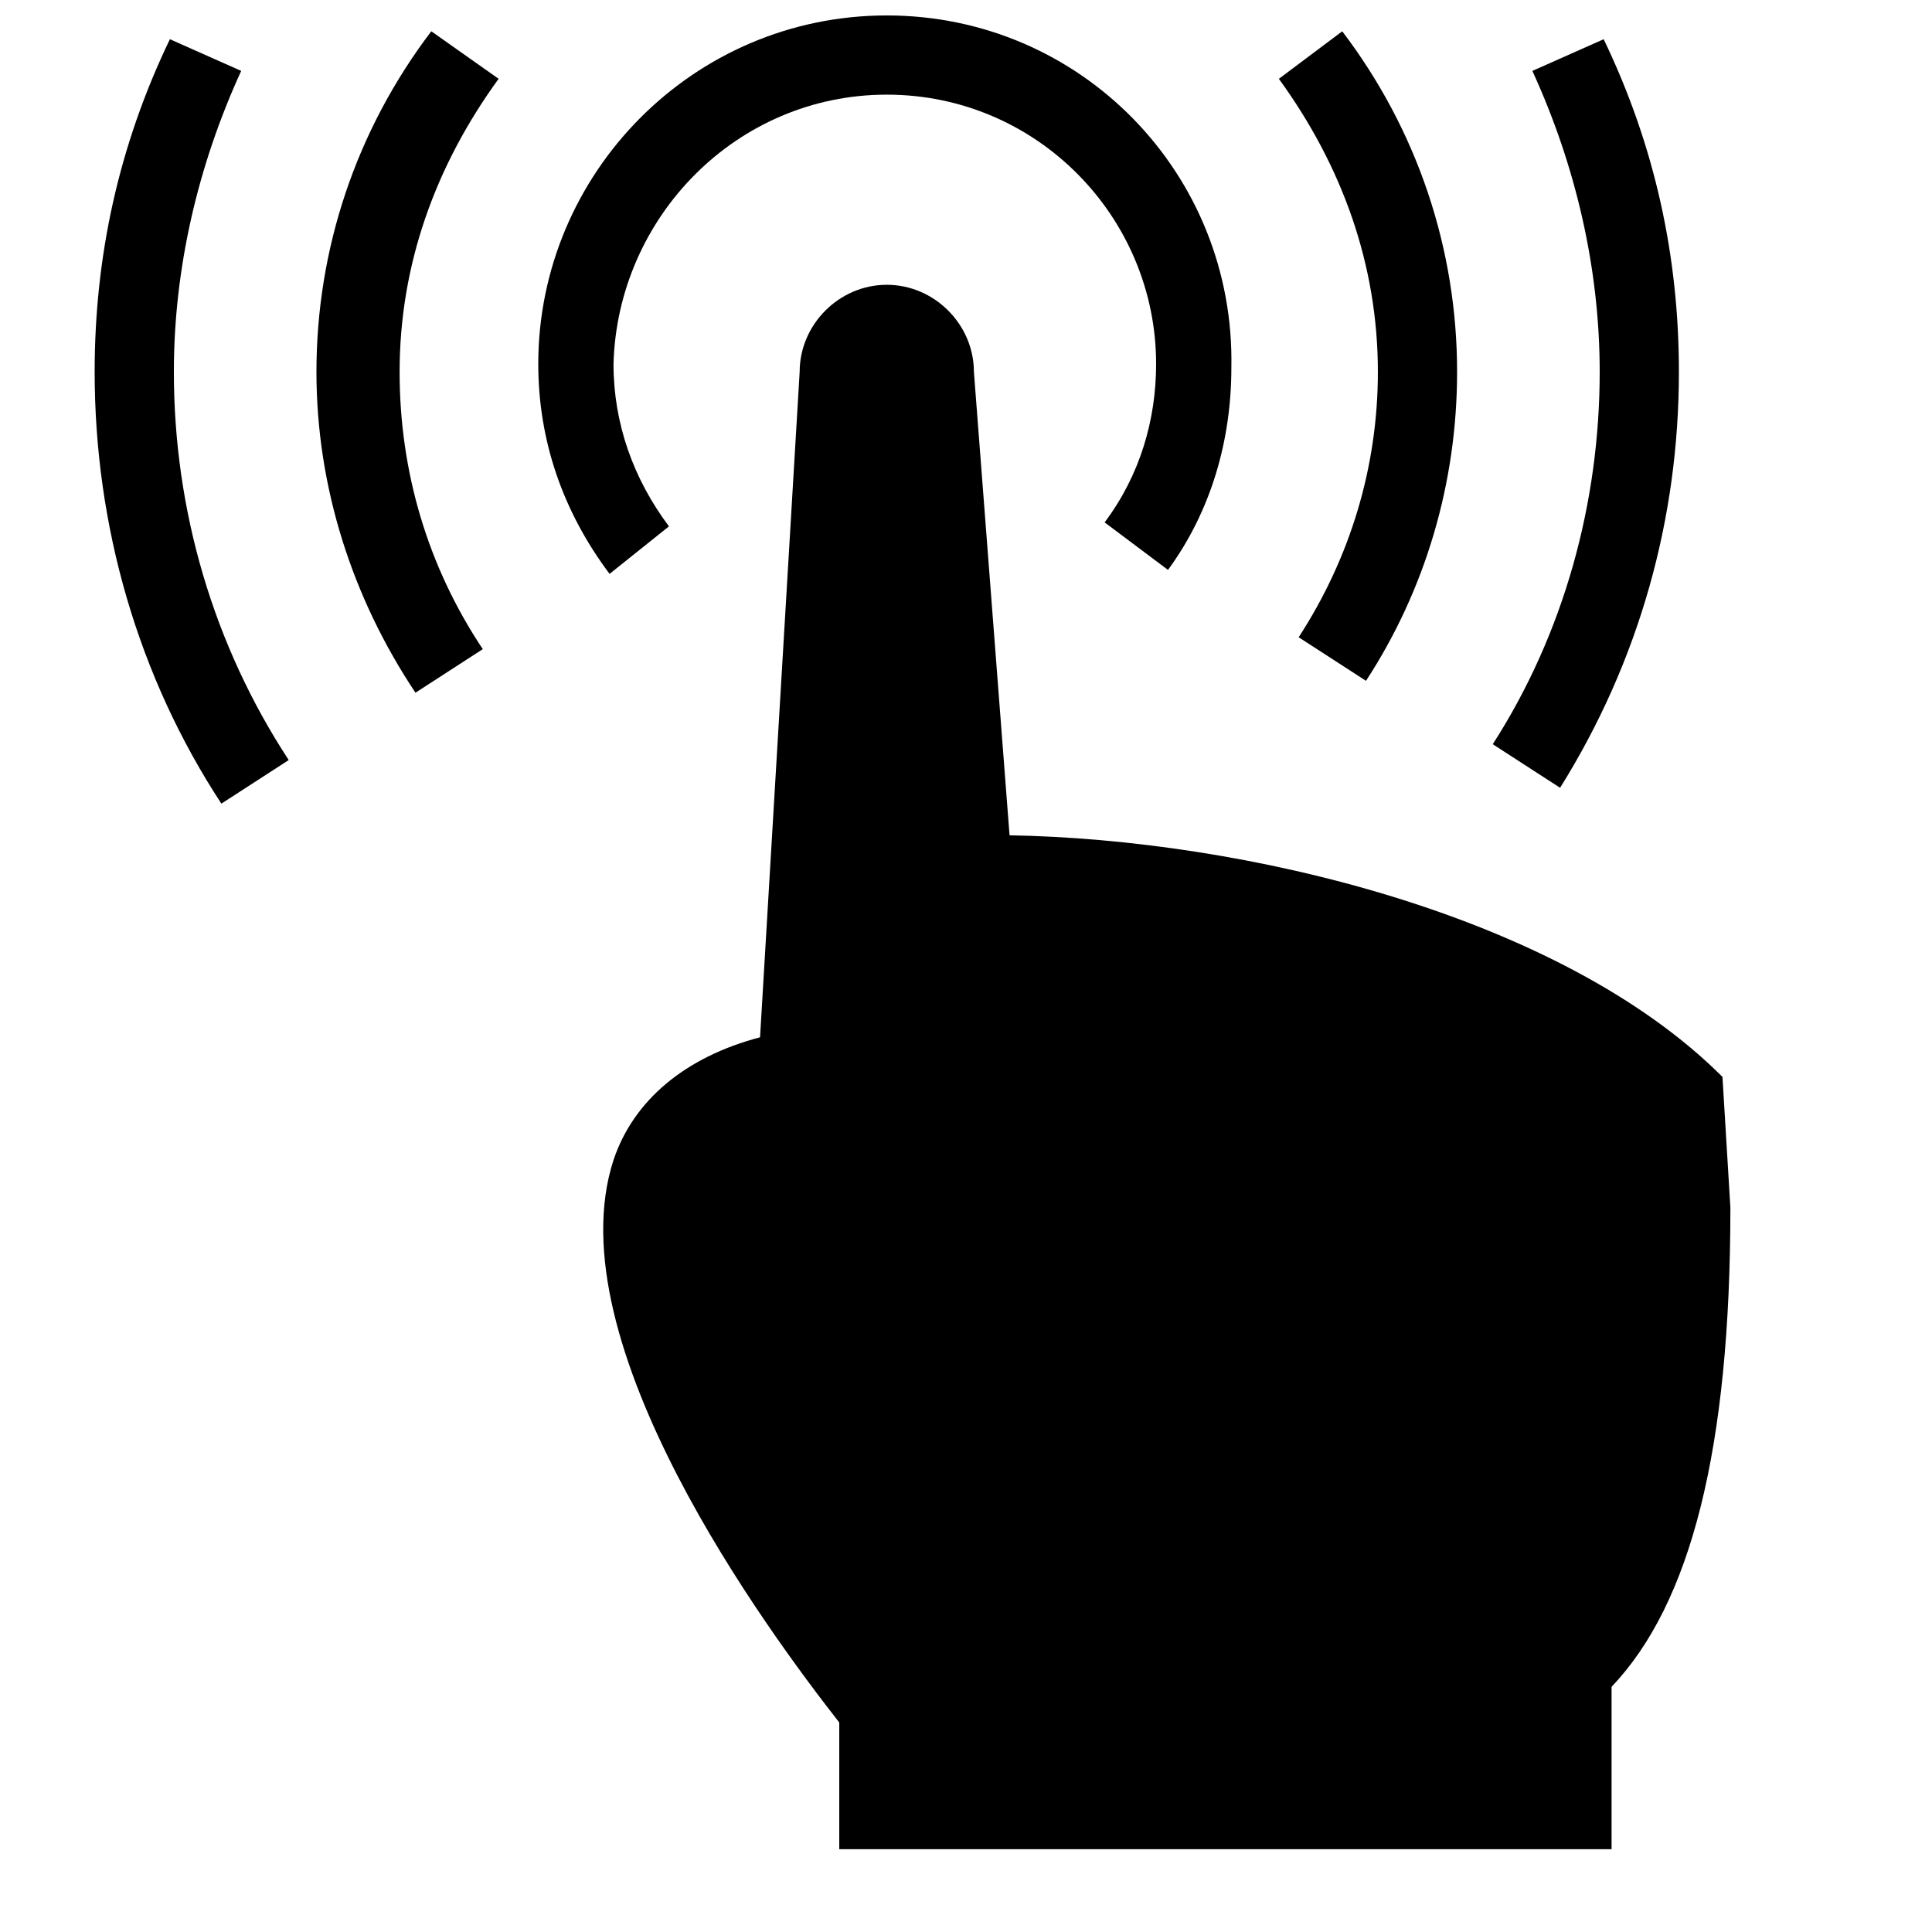
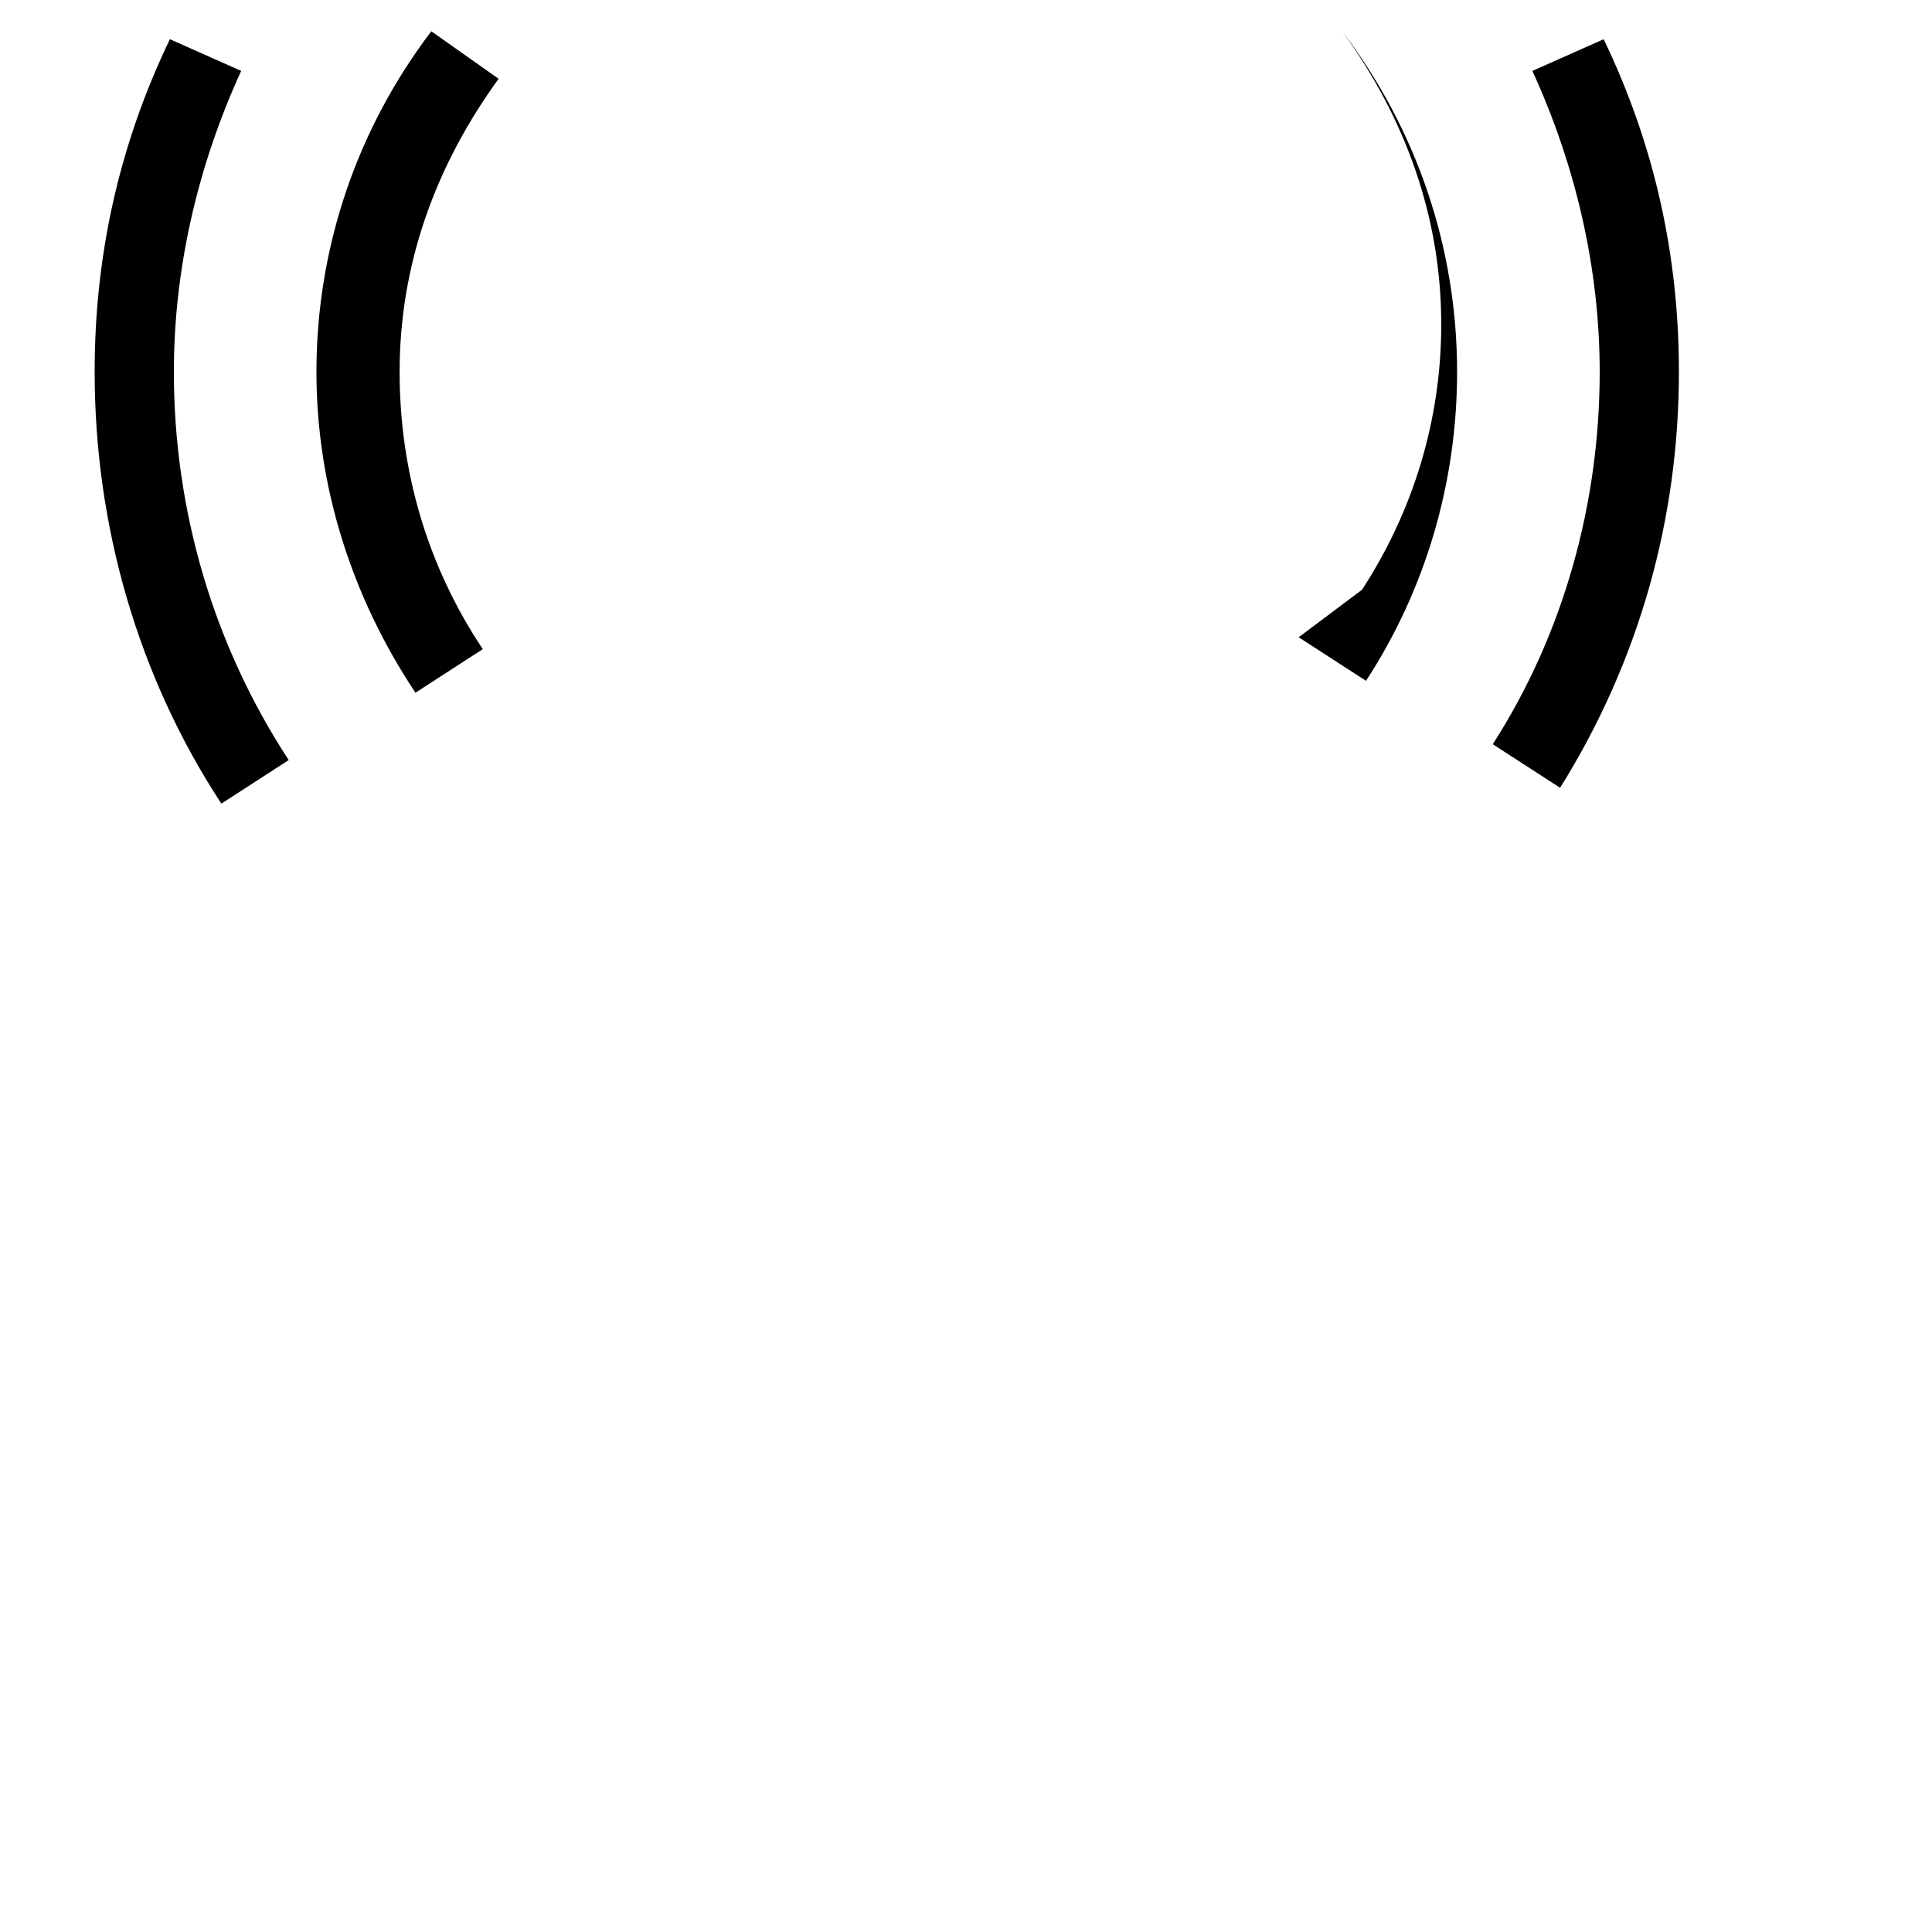
<svg xmlns="http://www.w3.org/2000/svg" width="800px" height="800px" version="1.1" viewBox="144 144 512 512">
  <defs>
    <clipPath id="a">
-       <path d="m286 148.09h185v148.91h-185z" />
-     </clipPath>
+       </clipPath>
  </defs>
-   <path d="m488.16 312.88 17.844 11.547c15.742-24.141 24.141-52.48 24.141-81.867 0-32.539-10.496-64.027-30.438-90.266l-16.793 12.594c16.793 23.09 26.238 49.332 26.238 77.672 0 25.188-7.348 49.328-20.992 70.32z" />
+   <path d="m488.16 312.88 17.844 11.547c15.742-24.141 24.141-52.48 24.141-81.867 0-32.539-10.496-64.027-30.438-90.266c16.793 23.09 26.238 49.332 26.238 77.672 0 25.188-7.348 49.328-20.992 70.32z" />
  <path d="m557.44 352.77c20.992-33.586 31.488-71.371 31.488-110.21 0-30.438-6.297-59.828-19.941-88.168l-18.895 8.398c11.547 25.191 17.844 52.48 17.844 79.77 0 34.637-9.445 69.273-28.34 98.664z" />
  <path d="m258.3 152.29c-19.941 26.238-30.438 57.727-30.438 90.266 0 30.438 9.445 59.828 26.238 85.02l17.844-11.547c-14.695-22.043-22.043-47.23-22.043-73.473 0-28.34 9.445-54.578 26.238-77.672z" />
  <path d="m207.92 162.79-18.895-8.398c-13.645 28.34-19.941 57.73-19.941 88.168 0 40.934 11.547 80.82 33.586 114.41l17.844-11.547c-19.941-30.438-30.438-66.125-30.438-102.86 0-27.289 6.297-54.578 17.844-79.77z" />
  <g clip-path="url(#a)">
    <path d="m321.28 283.49c-9.445-12.594-14.695-27.289-14.695-43.035 1.051-38.832 32.539-71.371 72.426-71.371 39.887 0 71.371 32.539 71.371 71.371 0 14.695-4.199 29.391-13.645 41.984l16.793 12.594c11.547-15.742 16.793-34.637 16.793-53.531 1.051-51.426-39.883-93.41-91.312-93.41-51.43 0-92.363 41.984-92.363 92.363 0 19.941 6.297 38.836 18.895 55.629z" />
  </g>
-   <path d="m600.47 429.39c-43.035-43.035-127-62.977-188.93-64.027l-9.445-122.8c0-12.594-10.496-23.09-23.09-23.09s-23.09 10.496-23.09 23.09l-10.496 176.33c-19.941 5.246-33.586 16.793-38.836 32.539-15.742 48.281 40.934 124.9 59.828 149.04v33.586h204.67v-43.035c20.992-22.043 31.488-62.977 31.488-127z" />
</svg>